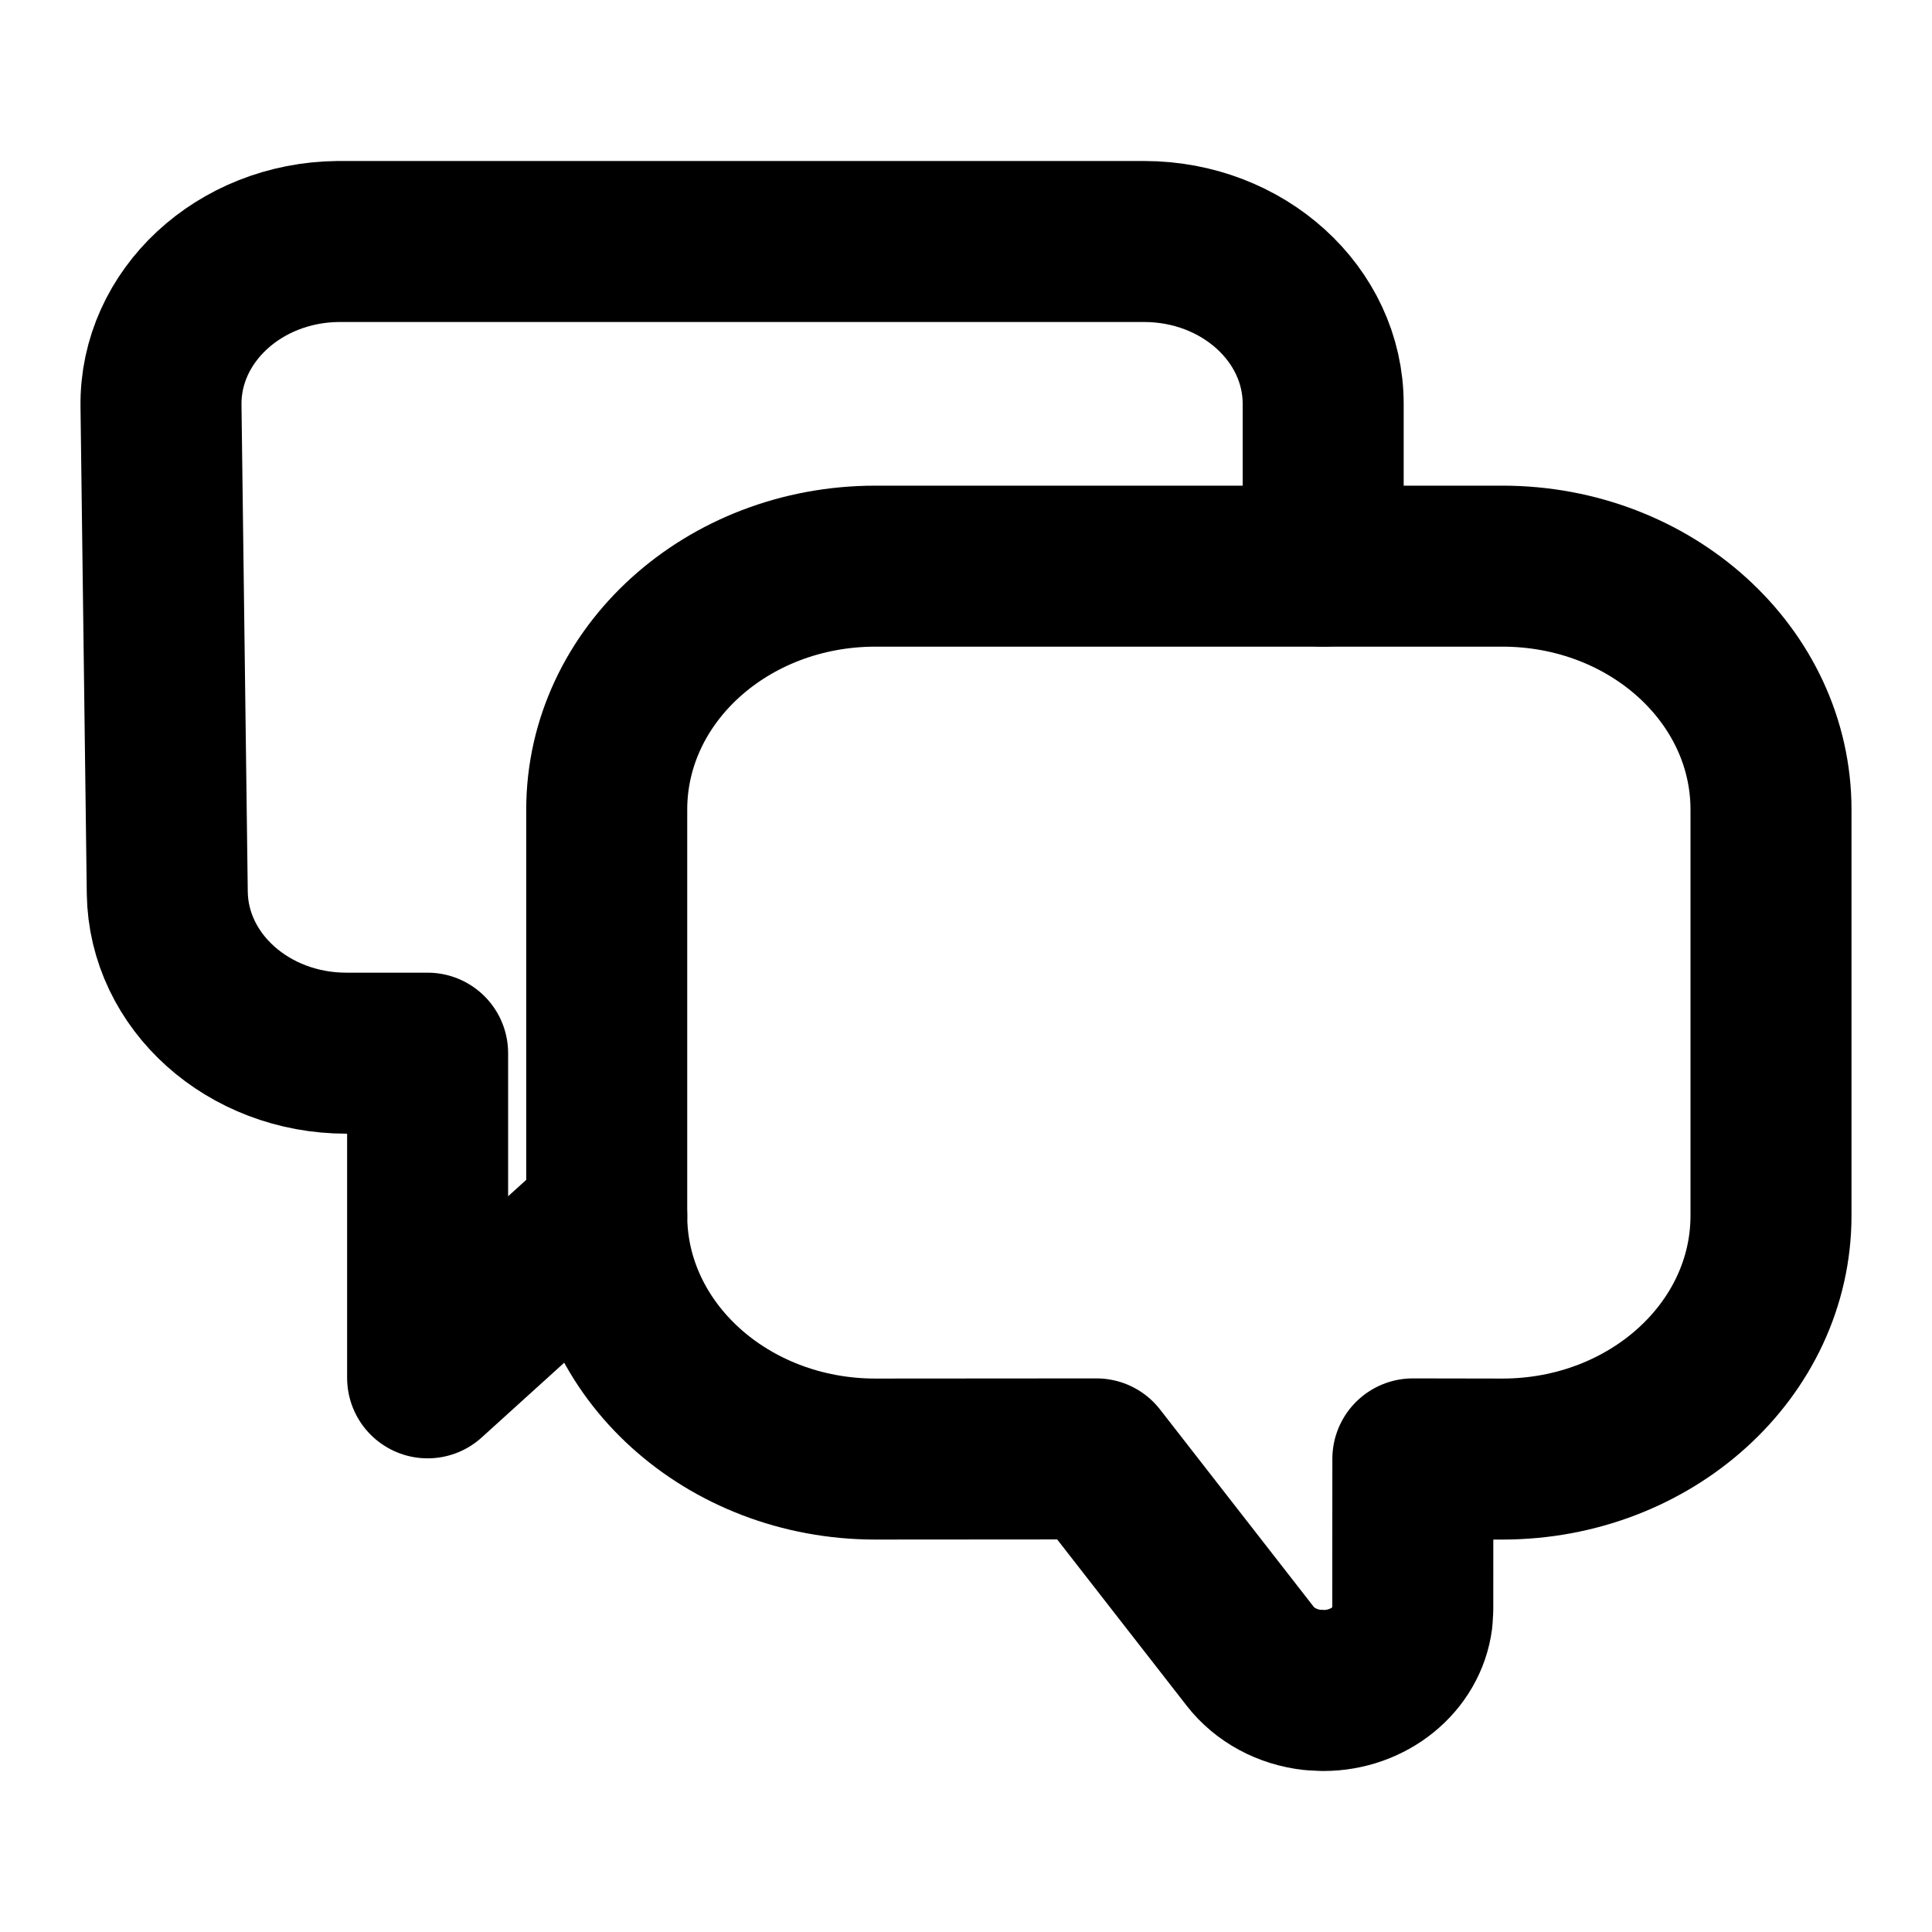
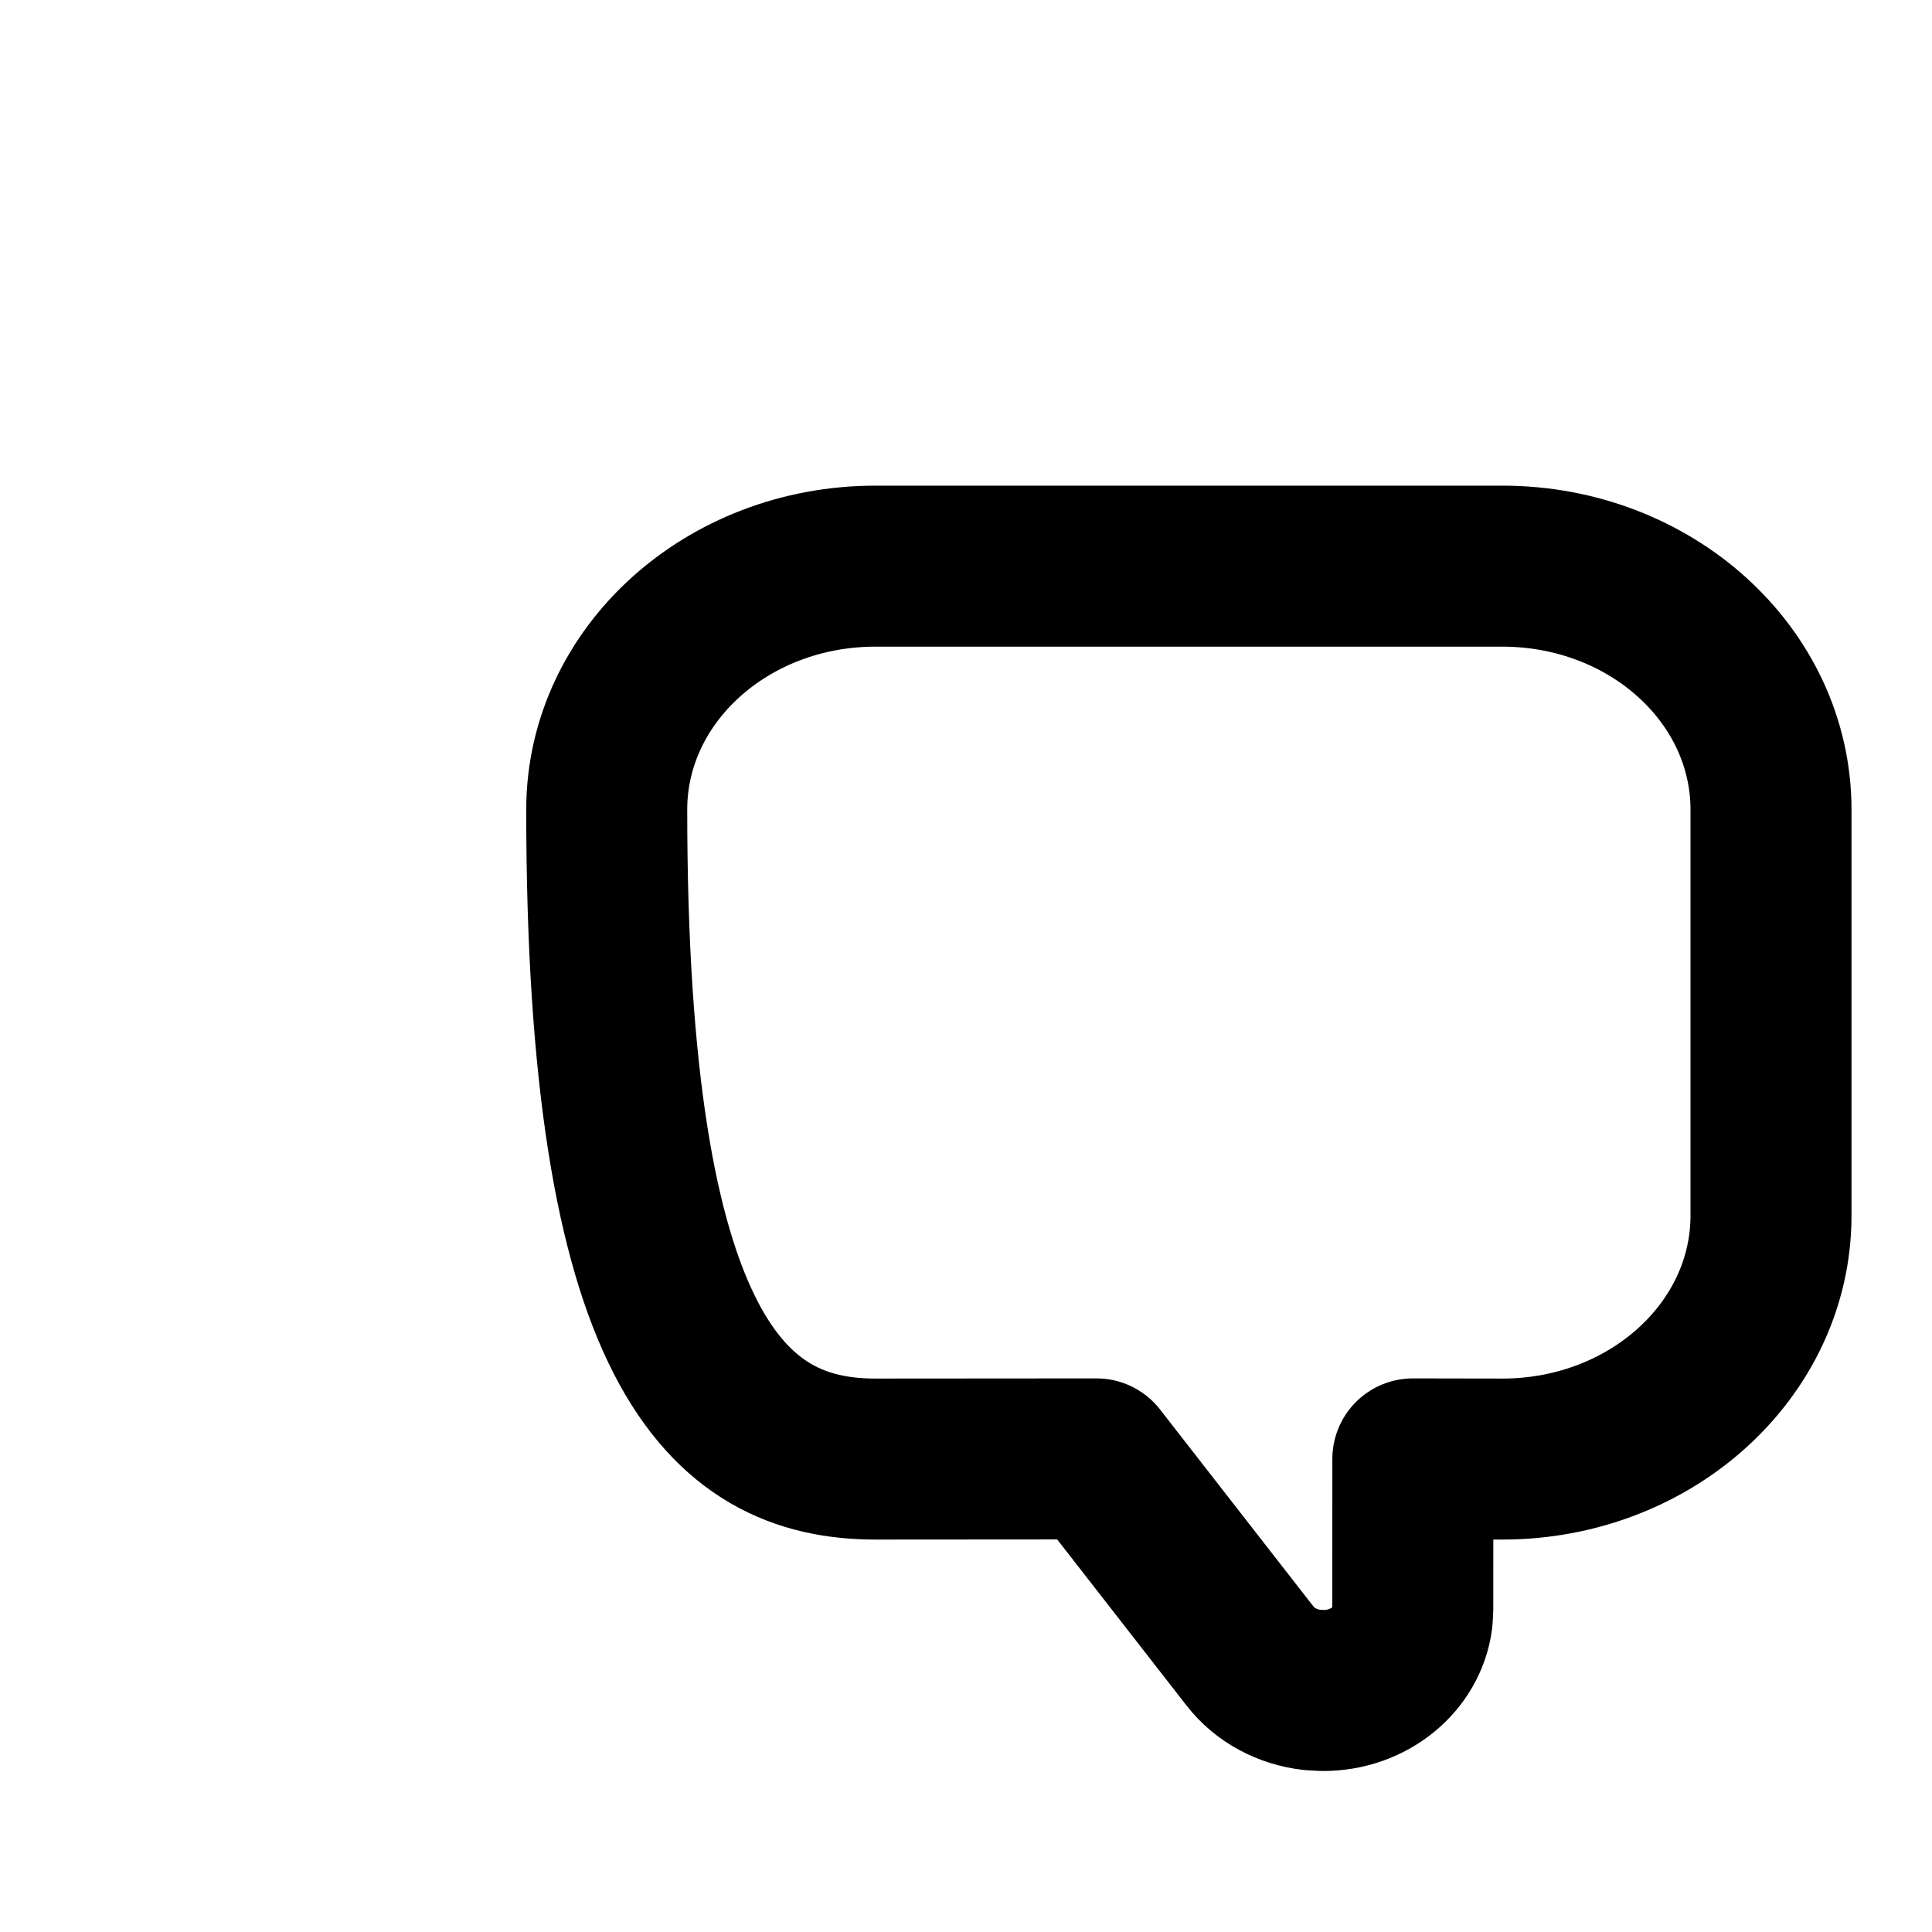
<svg xmlns="http://www.w3.org/2000/svg" width="24" height="24" viewBox="0 0 24 24" fill="none">
-   <path fill-rule="evenodd" clip-rule="evenodd" d="M10.875 7.033C9.031 7.033 7.537 8.387 7.537 10.058V15.1C7.537 16.77 9.031 18.125 10.875 18.125L13.621 18.123L15.529 20.573C15.711 20.808 15.994 20.959 16.303 20.993L16.438 21C17.008 21 17.478 20.611 17.543 20.109L17.55 19.992L17.551 18.123L18.663 18.125C20.506 18.125 22 16.77 22 15.1V10.058C22 8.387 20.506 7.033 18.663 7.033H10.875Z" stroke="black" stroke-width="2" stroke-linecap="round" stroke-linejoin="round" />
-   <path d="M7.537 15.1L5.312 17.116V13.083H4.303C3.084 13.083 2.093 12.194 2.078 11.09L2 5.04C1.986 3.927 2.97 3.013 4.199 3C4.208 3 4.216 3 4.225 3H14.212C15.441 3 16.437 3.903 16.437 5.017V7.033" stroke="black" stroke-width="2" stroke-linecap="round" stroke-linejoin="round" />
+   <path fill-rule="evenodd" clip-rule="evenodd" d="M10.875 7.033C9.031 7.033 7.537 8.387 7.537 10.058C7.537 16.77 9.031 18.125 10.875 18.125L13.621 18.123L15.529 20.573C15.711 20.808 15.994 20.959 16.303 20.993L16.438 21C17.008 21 17.478 20.611 17.543 20.109L17.55 19.992L17.551 18.123L18.663 18.125C20.506 18.125 22 16.77 22 15.1V10.058C22 8.387 20.506 7.033 18.663 7.033H10.875Z" stroke="black" stroke-width="2" stroke-linecap="round" stroke-linejoin="round" />
</svg>